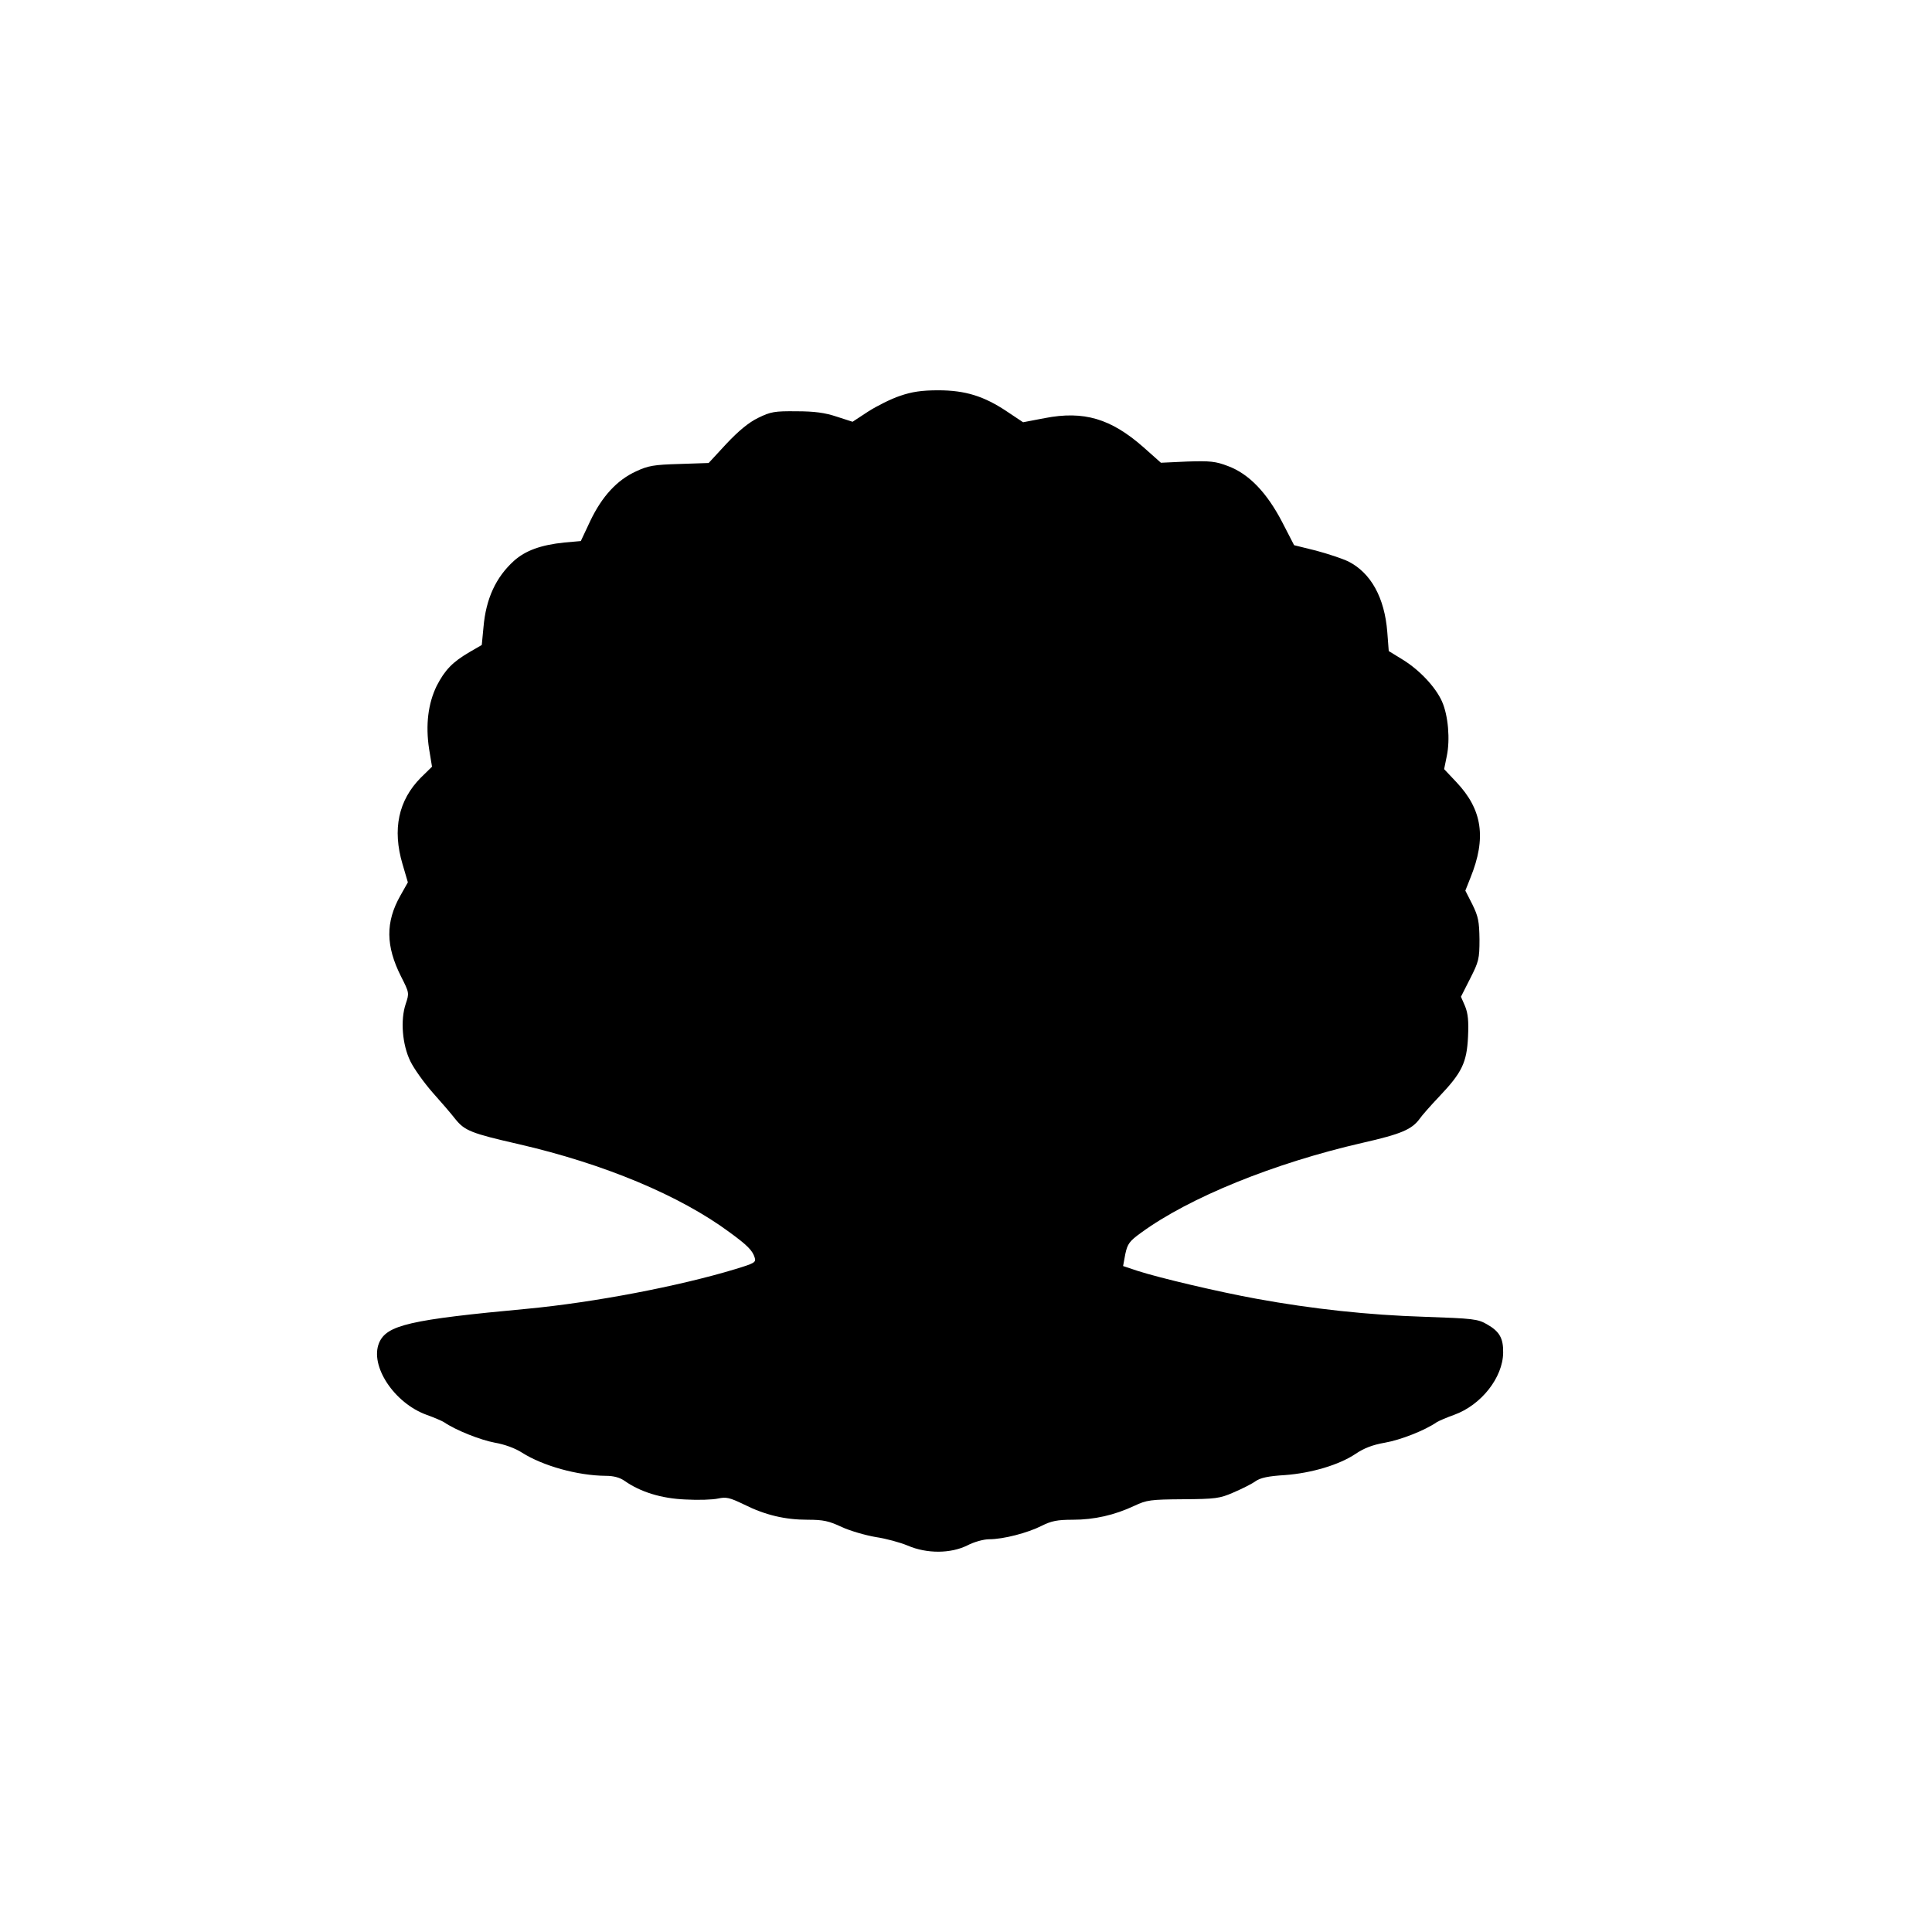
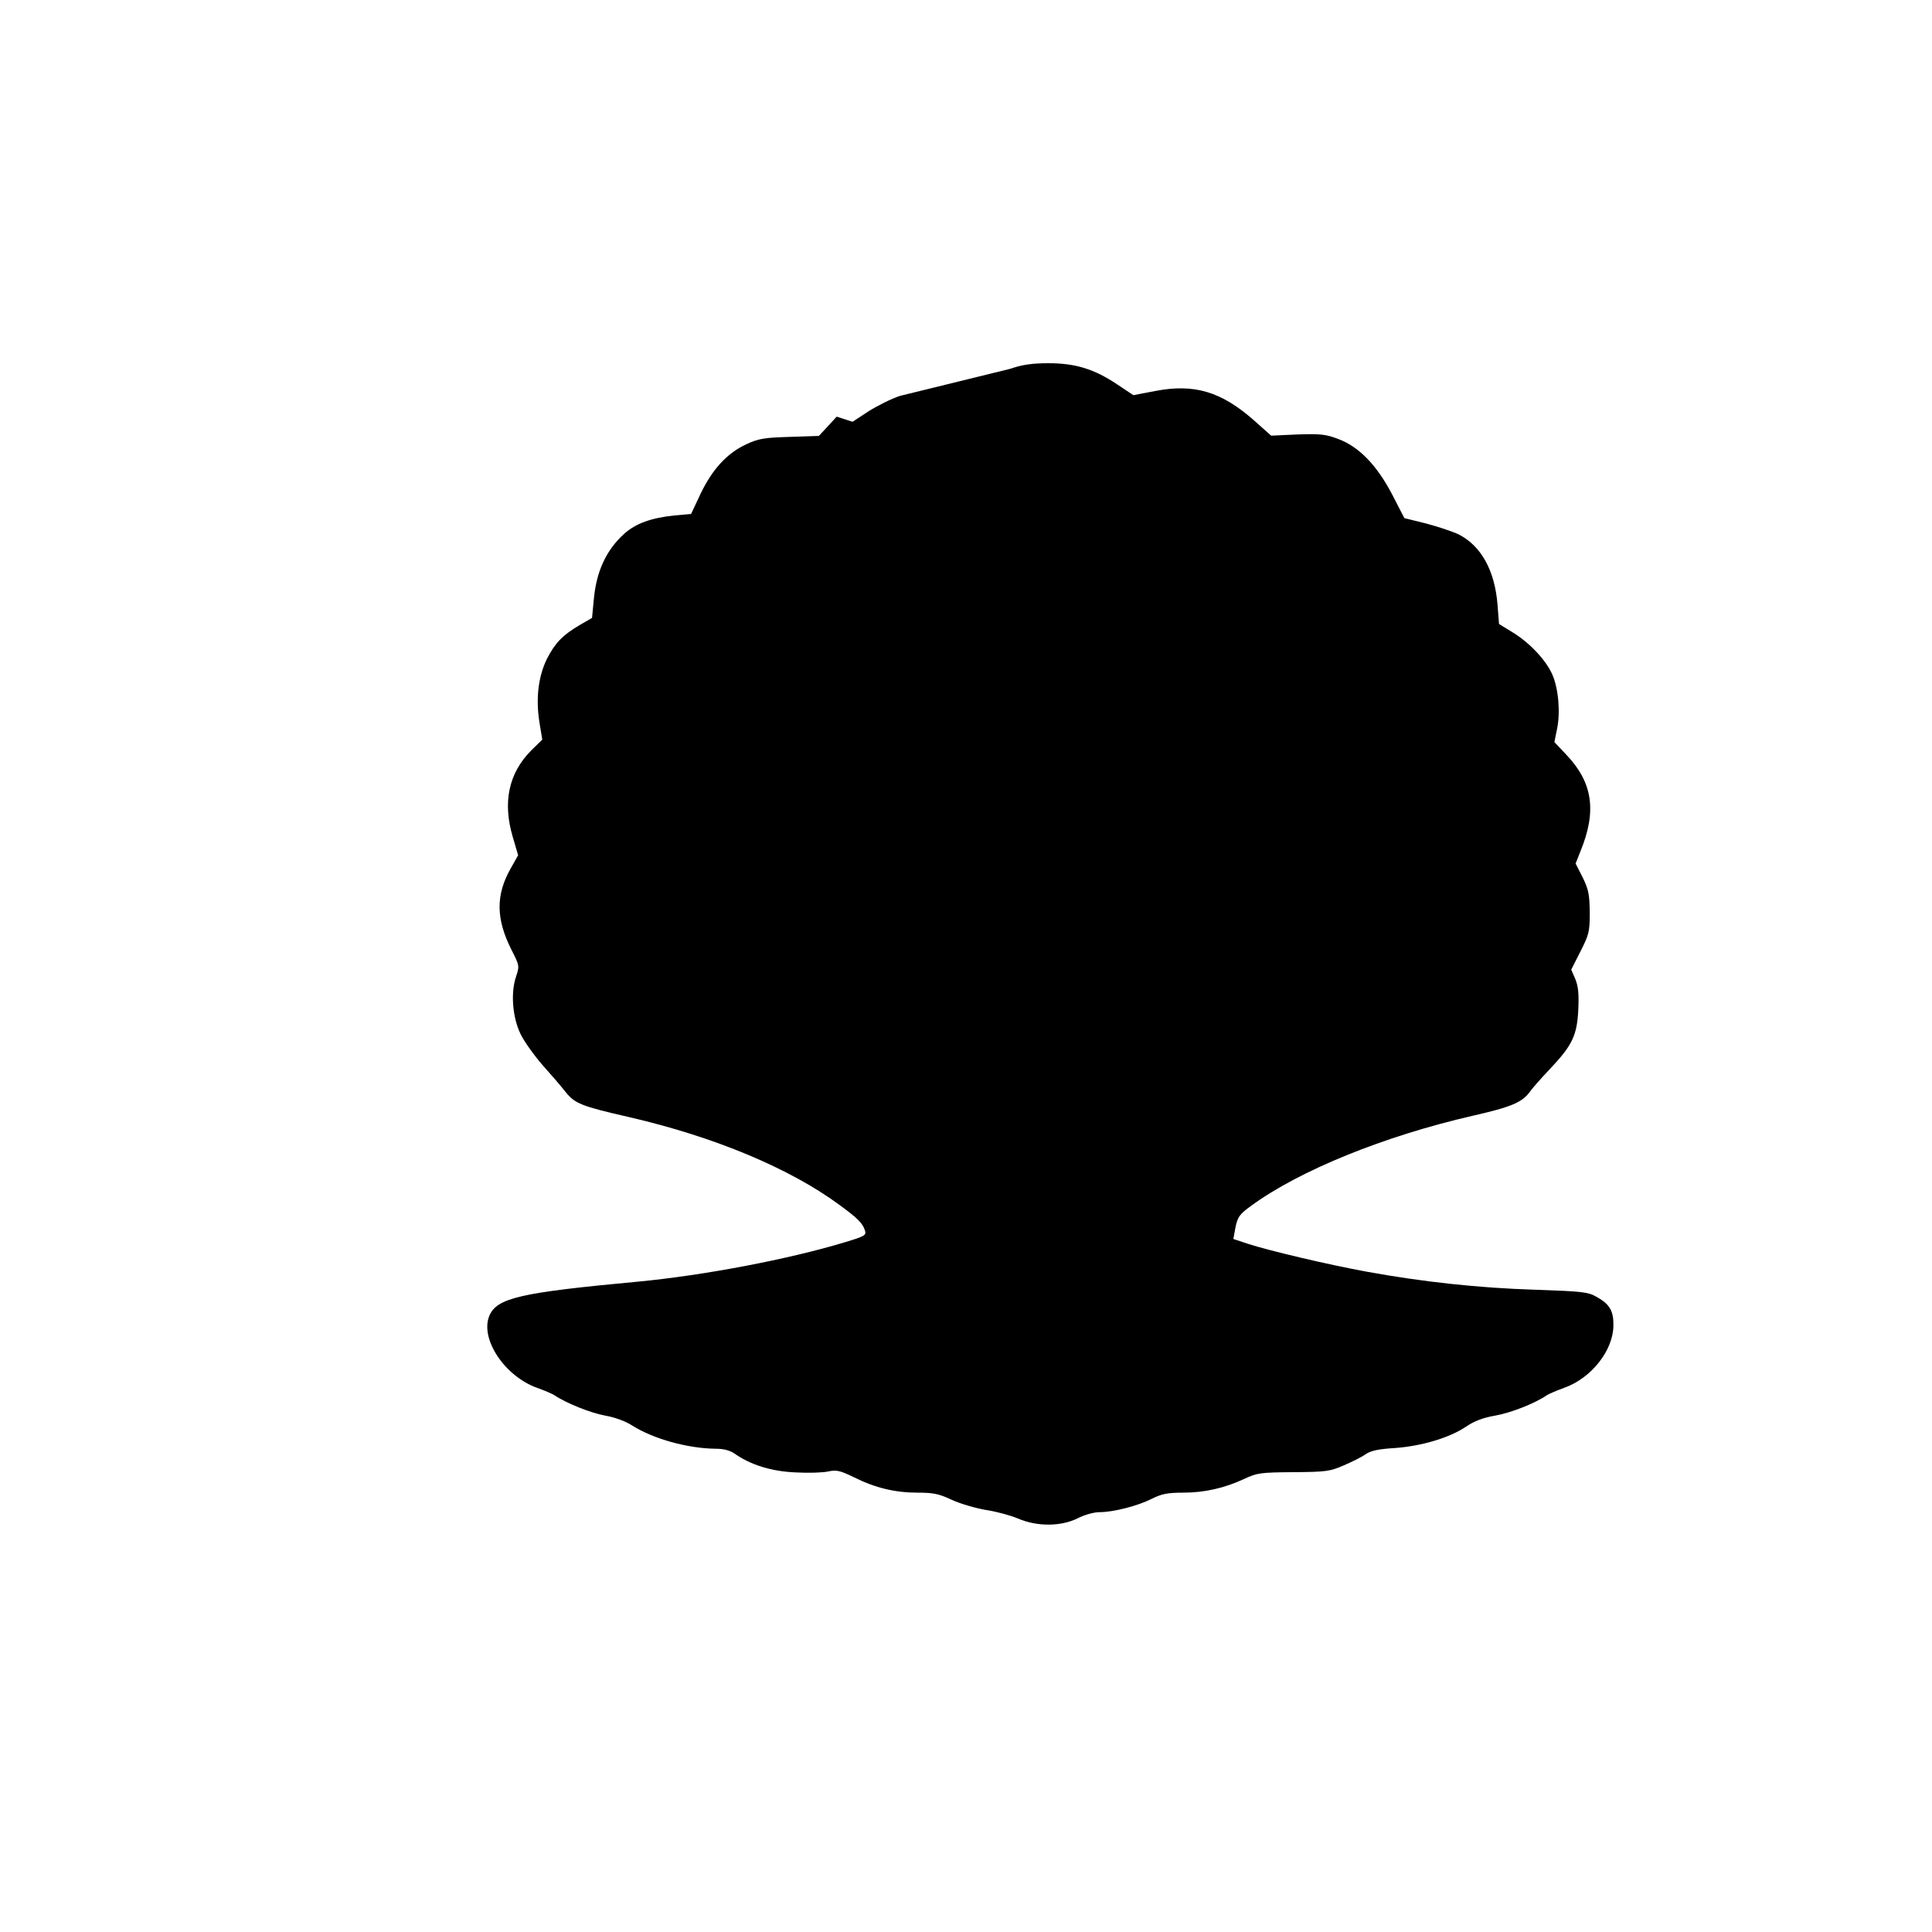
<svg xmlns="http://www.w3.org/2000/svg" version="1.0" width="100mm" height="100mm" viewBox="0 0 792 612" preserveAspectRatio="xMidYMid meet">
  <g transform="translate(0,612) scale(0.1,-0.1)" fill="#000000" stroke="none">
-     <path d="M3689 5397 c-36 -12 -94 -41 -130 -64 l-64 -42 -65 21 c-48 16 -91 22 -165 22 -90 1 -106 -2 -157 -27 -39 -19 -80 -53 -130 -106 l-73 -79 -120 -4 c-104 -3 -128 -7 -177 -30 -79 -36 -140 -103 -188 -203 l-39 -83 -68 -6 c-96 -10 -159 -33 -206 -75 -74 -67 -115 -155 -125 -272 l-7 -73 -50 -29 c-70 -41 -101 -73 -135 -139 -35 -72 -46 -160 -31 -258 l12 -73 -46 -45 c-92 -93 -117 -212 -75 -354 l22 -75 -31 -55 c-61 -108 -60 -206 3 -331 34 -67 34 -68 19 -113 -22 -66 -14 -166 19 -234 15 -31 56 -88 90 -127 35 -39 78 -89 95 -111 38 -47 65 -58 258 -102 352 -81 662 -211 865 -361 74 -54 95 -75 104 -105 6 -19 -2 -23 -81 -47 -231 -70 -577 -136 -850 -162 -485 -45 -578 -67 -609 -140 -39 -94 62 -247 195 -295 31 -11 63 -25 71 -30 48 -33 149 -73 208 -84 41 -7 84 -23 112 -41 85 -54 227 -94 343 -95 33 0 58 -7 78 -21 64 -45 150 -72 249 -76 52 -3 112 -1 134 4 33 7 47 4 105 -24 88 -44 169 -63 262 -63 64 0 87 -5 140 -30 35 -16 98 -34 139 -41 41 -6 100 -22 131 -35 79 -34 177 -33 245 1 27 14 66 25 89 25 58 0 158 26 215 55 40 20 64 25 128 25 88 0 171 19 252 57 51 24 66 26 200 27 133 1 150 3 207 28 35 15 75 35 90 46 20 14 53 21 120 25 109 8 223 42 290 87 34 23 69 37 121 46 63 11 163 50 212 84 8 5 40 19 71 30 111 40 200 153 201 255 1 59 -15 87 -66 116 -38 22 -56 24 -258 31 -226 7 -459 32 -688 74 -154 28 -396 85 -486 114 l-60 20 9 49 c9 42 17 53 64 87 198 145 546 286 908 369 159 36 203 55 235 99 8 12 44 53 81 92 92 97 112 138 117 244 3 64 0 95 -12 125 l-17 39 38 75 c35 69 38 80 38 160 -1 74 -5 94 -29 143 l-29 57 21 53 c66 163 49 279 -58 392 l-50 53 11 54 c14 67 6 166 -20 224 -26 58 -91 128 -161 171 l-57 35 -6 78 c-11 141 -67 242 -159 289 -25 12 -85 32 -134 45 l-89 22 -49 95 c-63 121 -136 197 -221 229 -52 20 -74 22 -168 19 l-108 -5 -72 64 c-133 117 -244 150 -404 119 l-89 -17 -66 44 c-94 63 -171 87 -282 87 -67 0 -108 -6 -157 -23z" />
+     <path d="M3689 5397 c-36 -12 -94 -41 -130 -64 l-64 -42 -65 21 l-73 -79 -120 -4 c-104 -3 -128 -7 -177 -30 -79 -36 -140 -103 -188 -203 l-39 -83 -68 -6 c-96 -10 -159 -33 -206 -75 -74 -67 -115 -155 -125 -272 l-7 -73 -50 -29 c-70 -41 -101 -73 -135 -139 -35 -72 -46 -160 -31 -258 l12 -73 -46 -45 c-92 -93 -117 -212 -75 -354 l22 -75 -31 -55 c-61 -108 -60 -206 3 -331 34 -67 34 -68 19 -113 -22 -66 -14 -166 19 -234 15 -31 56 -88 90 -127 35 -39 78 -89 95 -111 38 -47 65 -58 258 -102 352 -81 662 -211 865 -361 74 -54 95 -75 104 -105 6 -19 -2 -23 -81 -47 -231 -70 -577 -136 -850 -162 -485 -45 -578 -67 -609 -140 -39 -94 62 -247 195 -295 31 -11 63 -25 71 -30 48 -33 149 -73 208 -84 41 -7 84 -23 112 -41 85 -54 227 -94 343 -95 33 0 58 -7 78 -21 64 -45 150 -72 249 -76 52 -3 112 -1 134 4 33 7 47 4 105 -24 88 -44 169 -63 262 -63 64 0 87 -5 140 -30 35 -16 98 -34 139 -41 41 -6 100 -22 131 -35 79 -34 177 -33 245 1 27 14 66 25 89 25 58 0 158 26 215 55 40 20 64 25 128 25 88 0 171 19 252 57 51 24 66 26 200 27 133 1 150 3 207 28 35 15 75 35 90 46 20 14 53 21 120 25 109 8 223 42 290 87 34 23 69 37 121 46 63 11 163 50 212 84 8 5 40 19 71 30 111 40 200 153 201 255 1 59 -15 87 -66 116 -38 22 -56 24 -258 31 -226 7 -459 32 -688 74 -154 28 -396 85 -486 114 l-60 20 9 49 c9 42 17 53 64 87 198 145 546 286 908 369 159 36 203 55 235 99 8 12 44 53 81 92 92 97 112 138 117 244 3 64 0 95 -12 125 l-17 39 38 75 c35 69 38 80 38 160 -1 74 -5 94 -29 143 l-29 57 21 53 c66 163 49 279 -58 392 l-50 53 11 54 c14 67 6 166 -20 224 -26 58 -91 128 -161 171 l-57 35 -6 78 c-11 141 -67 242 -159 289 -25 12 -85 32 -134 45 l-89 22 -49 95 c-63 121 -136 197 -221 229 -52 20 -74 22 -168 19 l-108 -5 -72 64 c-133 117 -244 150 -404 119 l-89 -17 -66 44 c-94 63 -171 87 -282 87 -67 0 -108 -6 -157 -23z" />
  </g>
</svg>